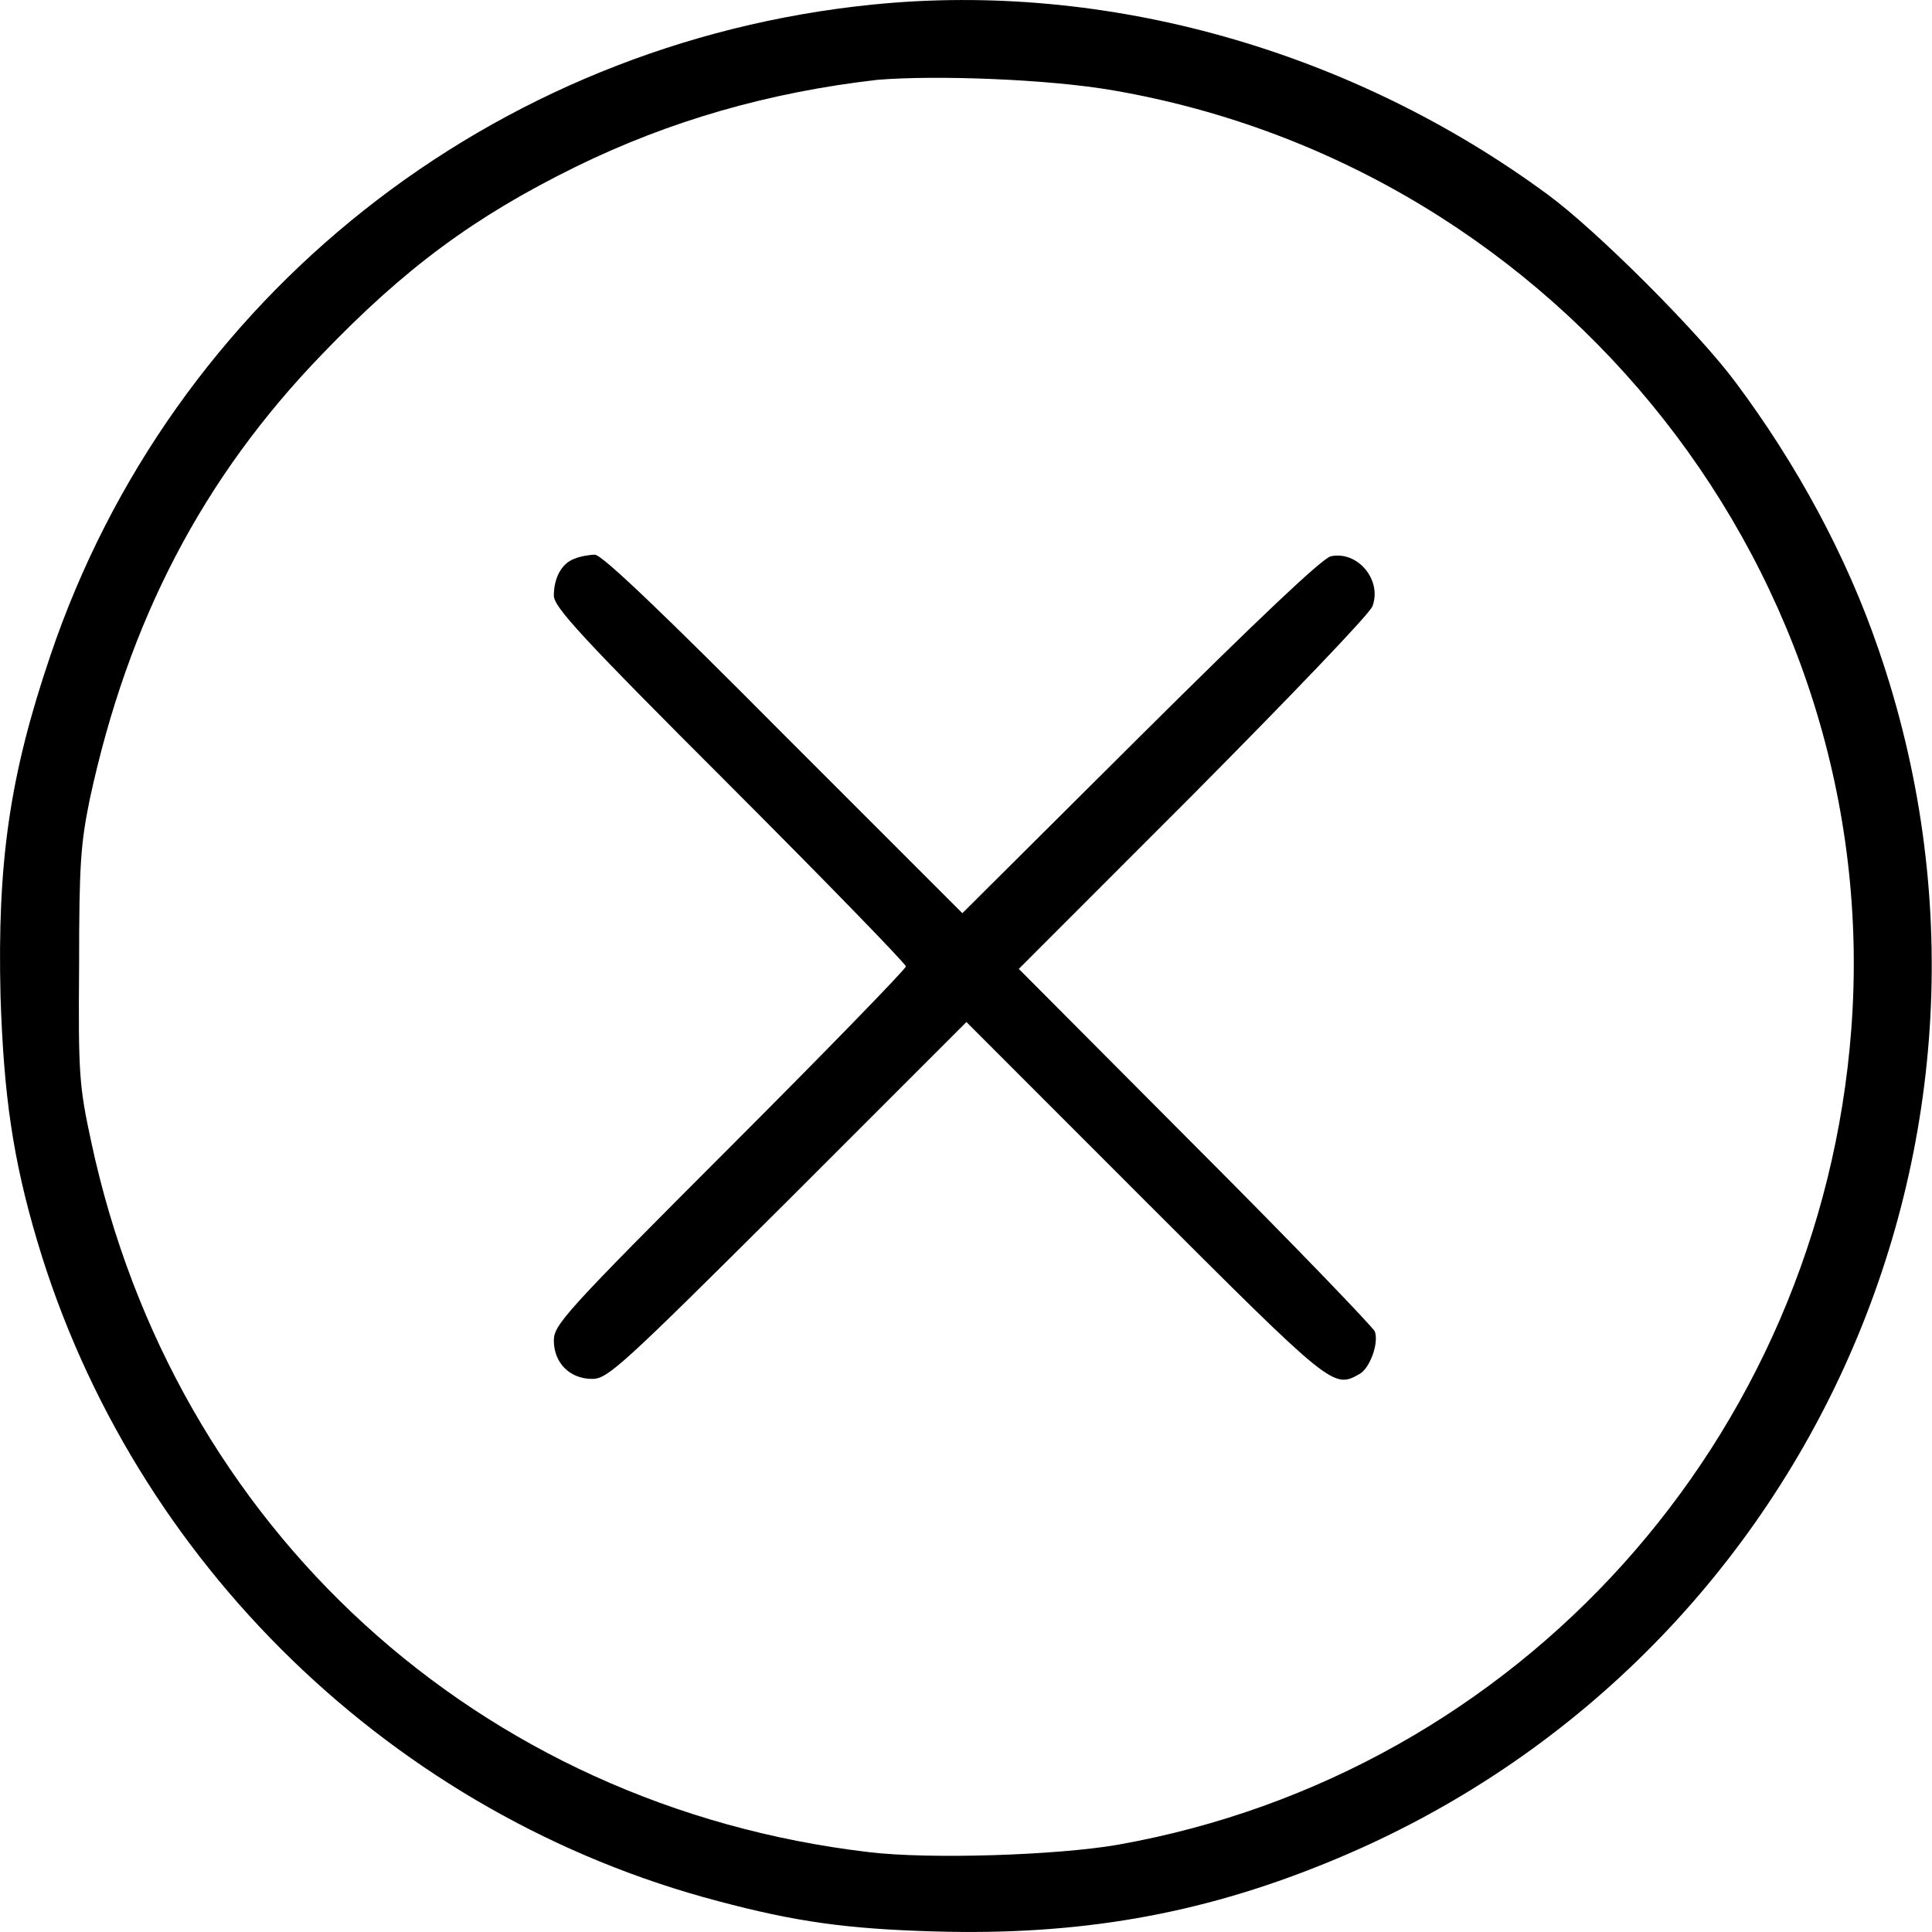
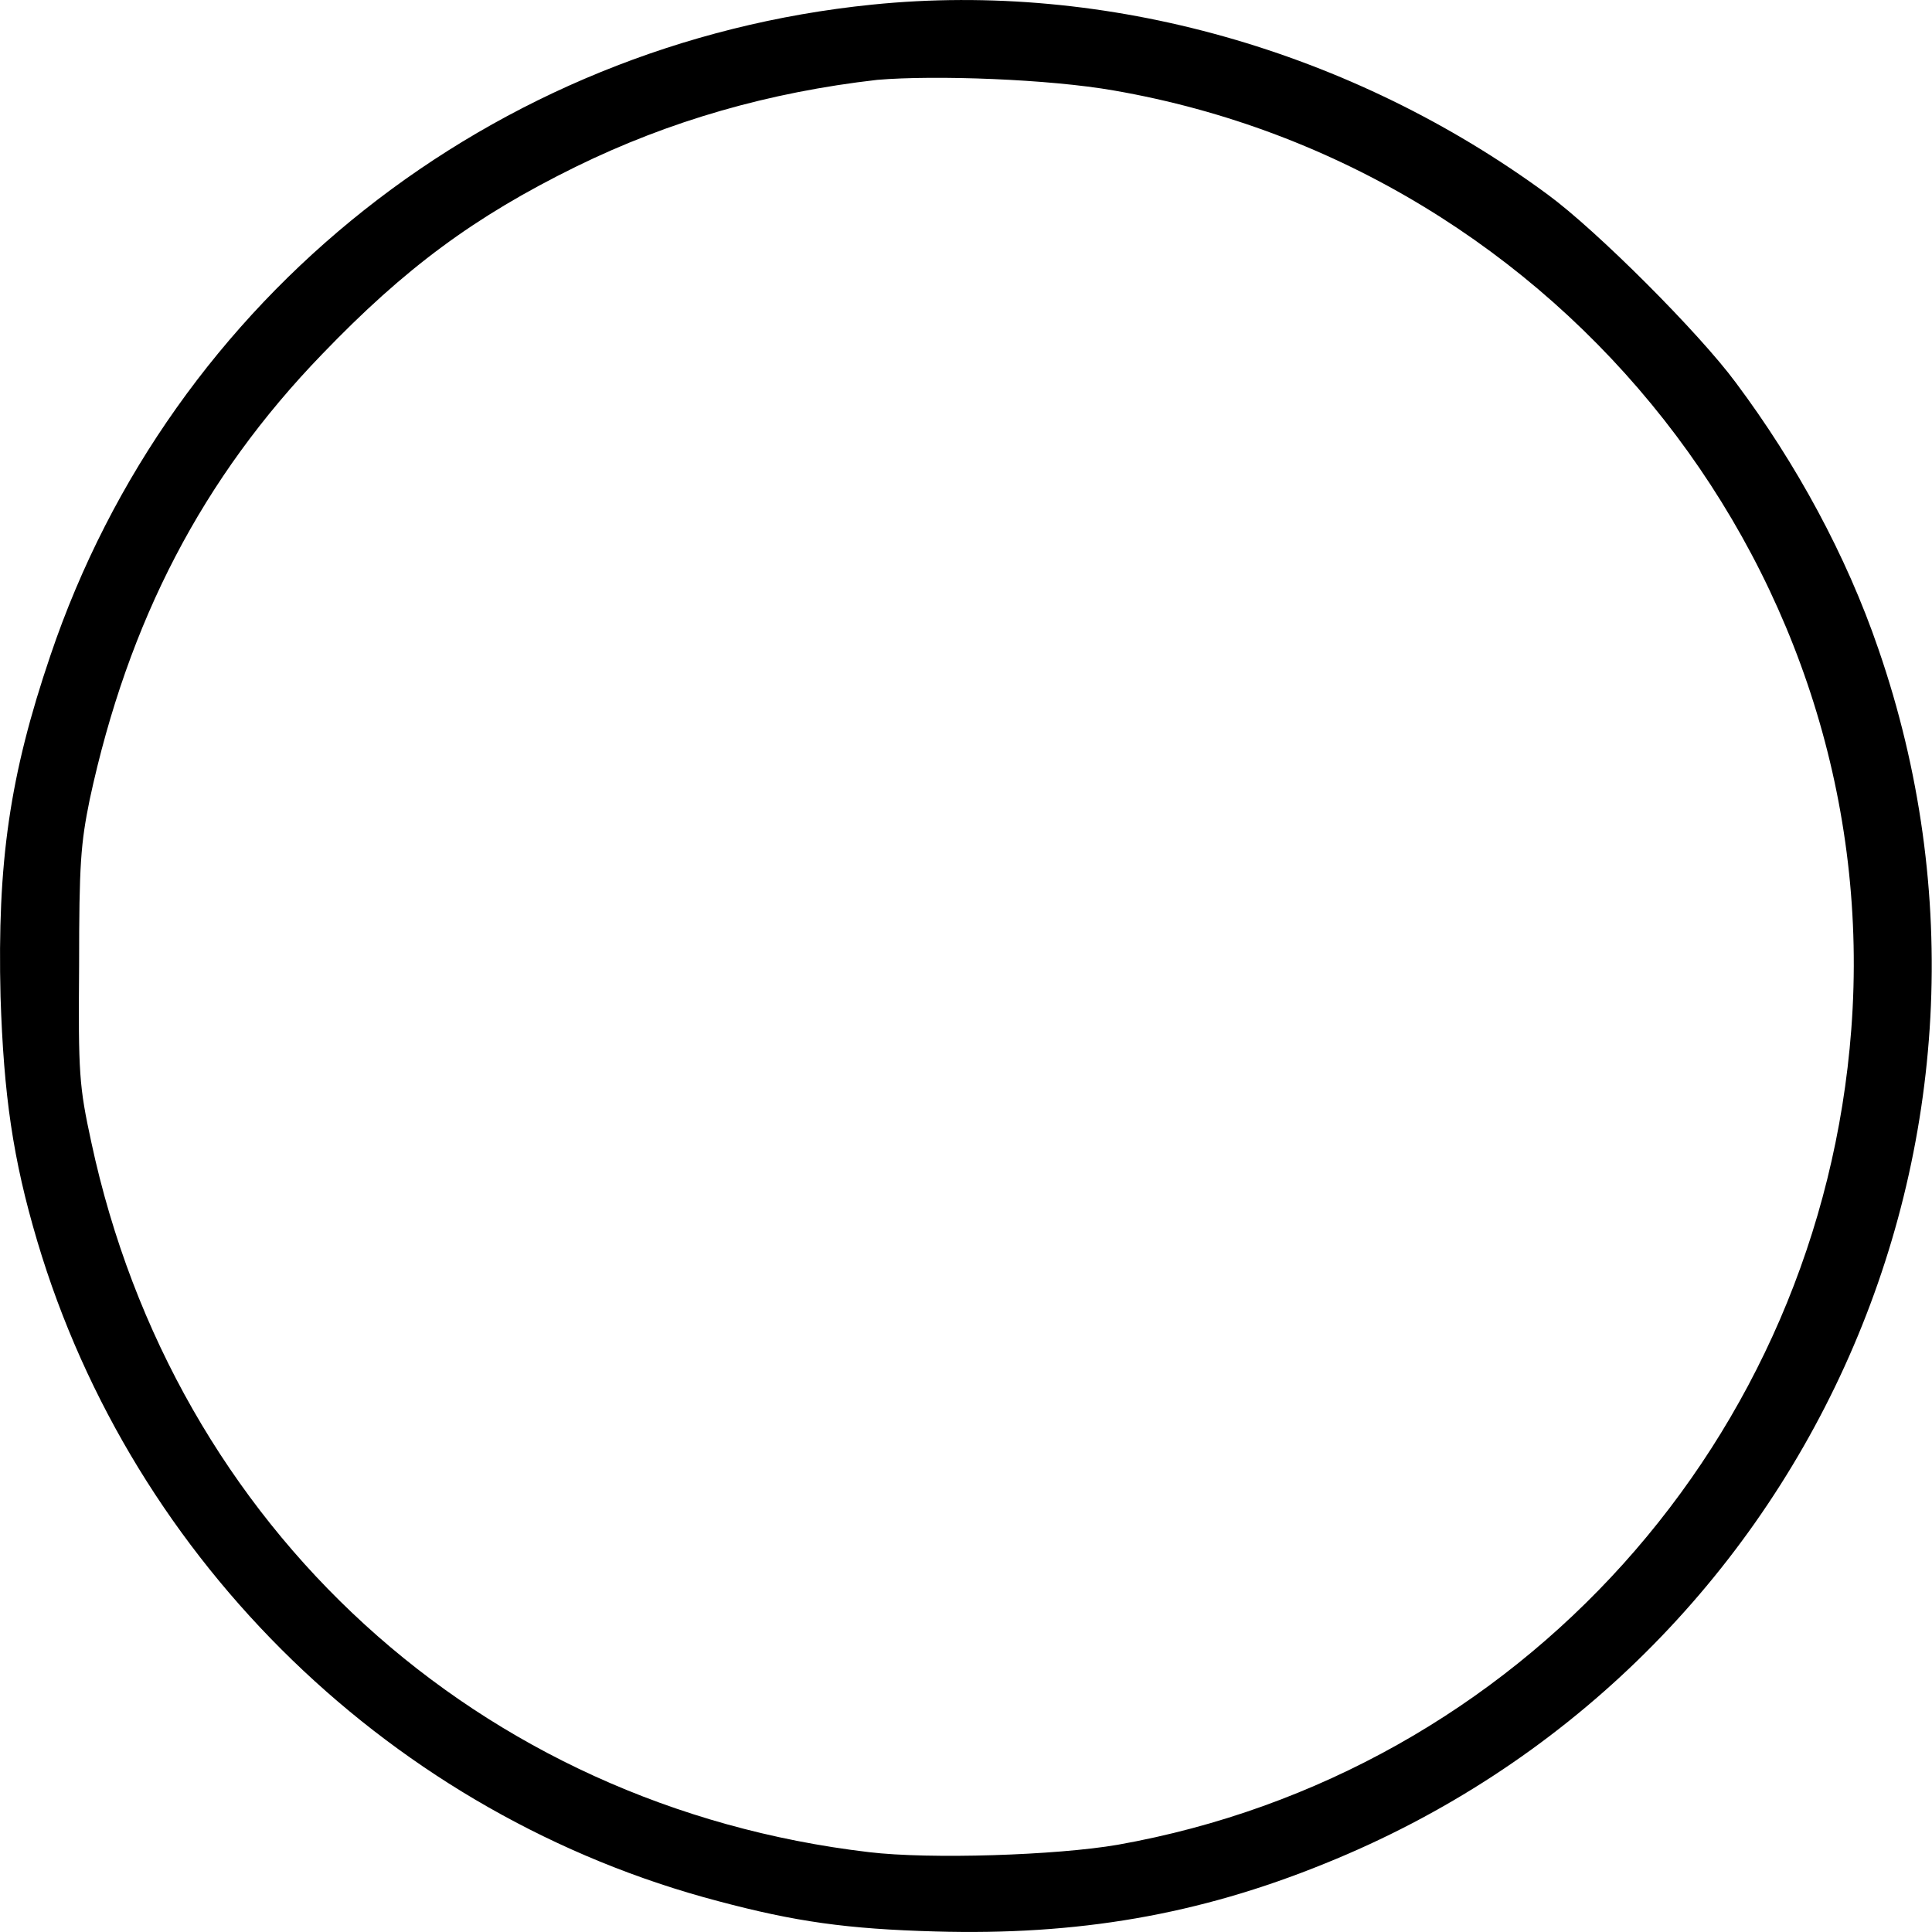
<svg xmlns="http://www.w3.org/2000/svg" width="18" height="18" viewBox="0 0 18 18" fill="none">
  <path d="M8.127 0.043C4.588 0.401 1.599 2.765 0.47 6.106C0.089 7.227 -0.026 8.035 0.005 9.286C0.035 10.201 0.119 10.796 0.348 11.566C1.24 14.563 3.673 16.92 6.693 17.713C7.41 17.904 7.89 17.972 8.714 17.995C10.034 18.033 11.162 17.843 12.344 17.362C16.806 15.562 19.071 10.59 17.5 6.045C17.202 5.175 16.737 4.321 16.173 3.566C15.83 3.101 14.876 2.147 14.419 1.812C12.596 0.47 10.308 -0.179 8.127 0.043ZM10.377 0.843C14.564 1.568 17.568 5.381 17.248 9.591C16.958 13.404 14.152 16.523 10.415 17.187C9.843 17.286 8.661 17.324 8.096 17.256C4.459 16.828 1.621 14.235 0.851 10.643C0.737 10.117 0.729 10.003 0.737 8.996C0.737 8.05 0.752 7.86 0.836 7.448C1.194 5.785 1.888 4.451 3.002 3.299C3.772 2.498 4.42 2.018 5.366 1.553C6.236 1.126 7.166 0.859 8.173 0.744C8.714 0.698 9.774 0.737 10.377 0.843Z" fill="black" />
-   <path d="M5.351 5.206C5.229 5.251 5.16 5.389 5.16 5.549C5.16 5.656 5.419 5.938 6.8 7.318C7.7 8.218 8.44 8.981 8.44 9.004C8.44 9.027 7.7 9.789 6.8 10.689C5.259 12.23 5.16 12.344 5.16 12.489C5.16 12.695 5.305 12.847 5.519 12.847C5.663 12.847 5.801 12.718 7.341 11.185L9.004 9.522L10.666 11.185C12.413 12.931 12.421 12.939 12.665 12.802C12.764 12.748 12.848 12.512 12.809 12.405C12.794 12.367 12.047 11.589 11.139 10.681L9.492 9.027L11.116 7.402C12.009 6.502 12.764 5.717 12.787 5.648C12.878 5.404 12.649 5.129 12.398 5.183C12.314 5.206 11.719 5.77 10.621 6.861L8.966 8.508L7.288 6.83C6.197 5.732 5.602 5.16 5.541 5.168C5.496 5.168 5.404 5.183 5.351 5.206Z" fill="black" />
</svg>